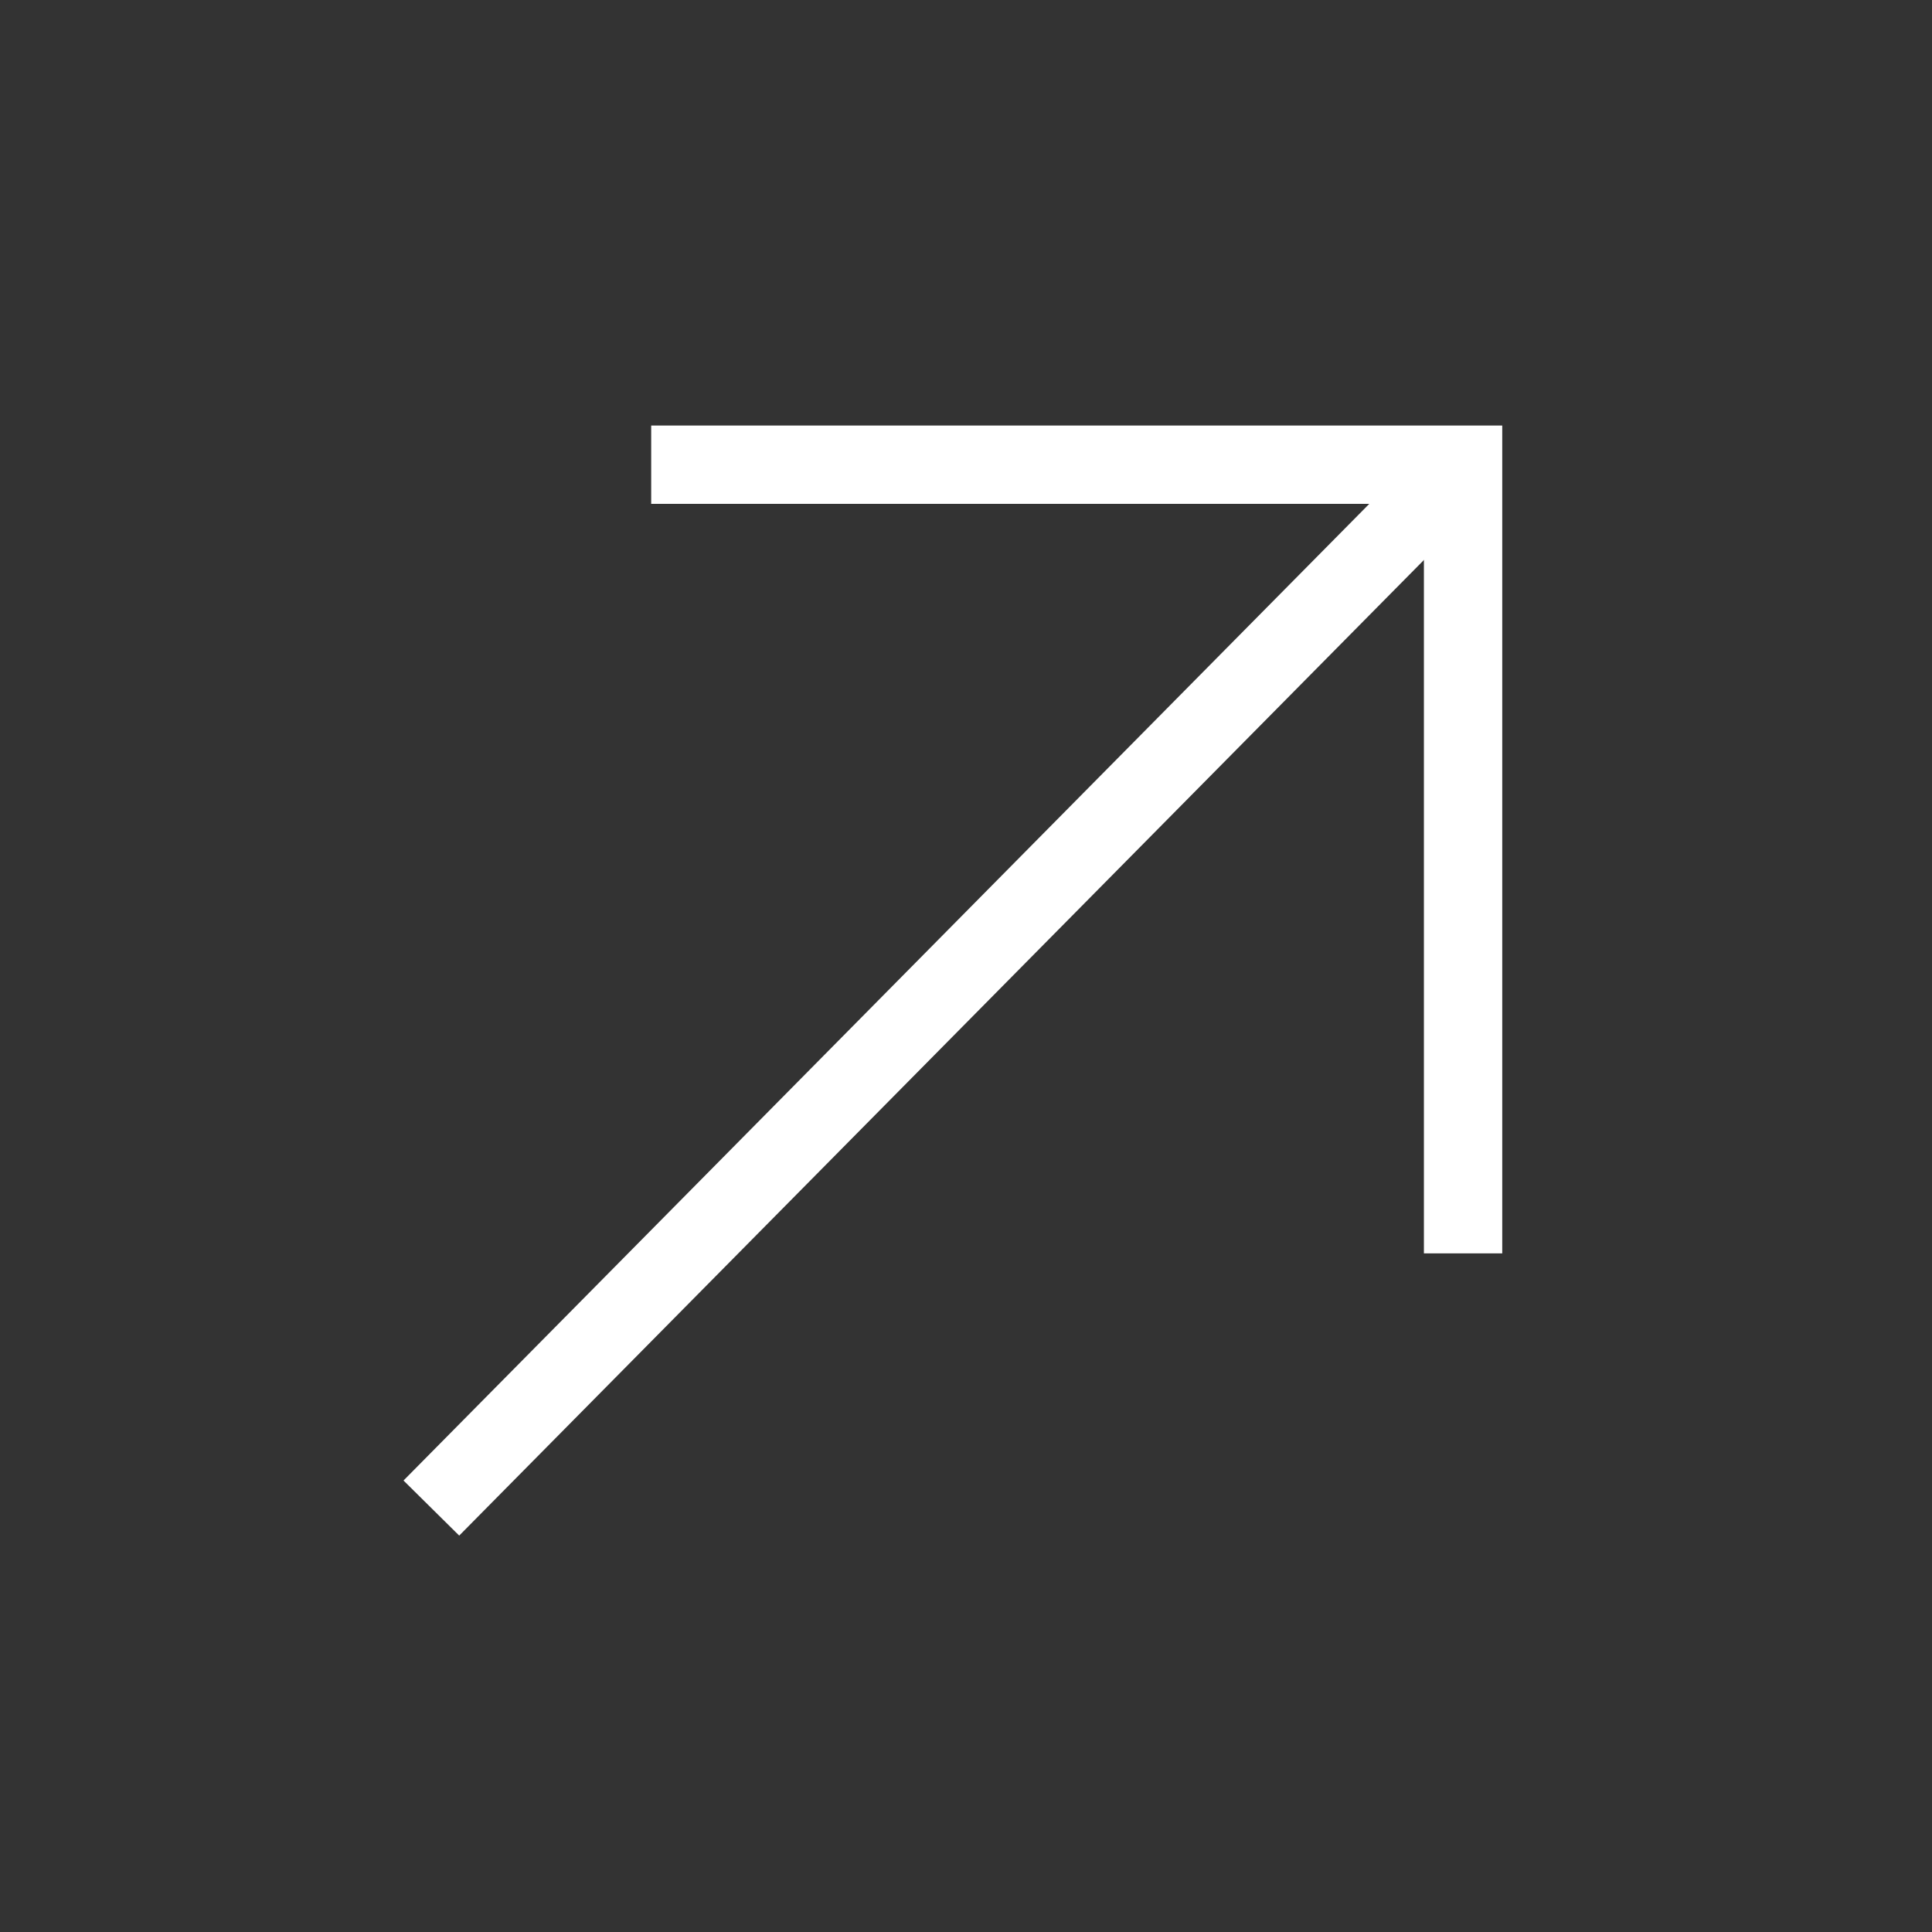
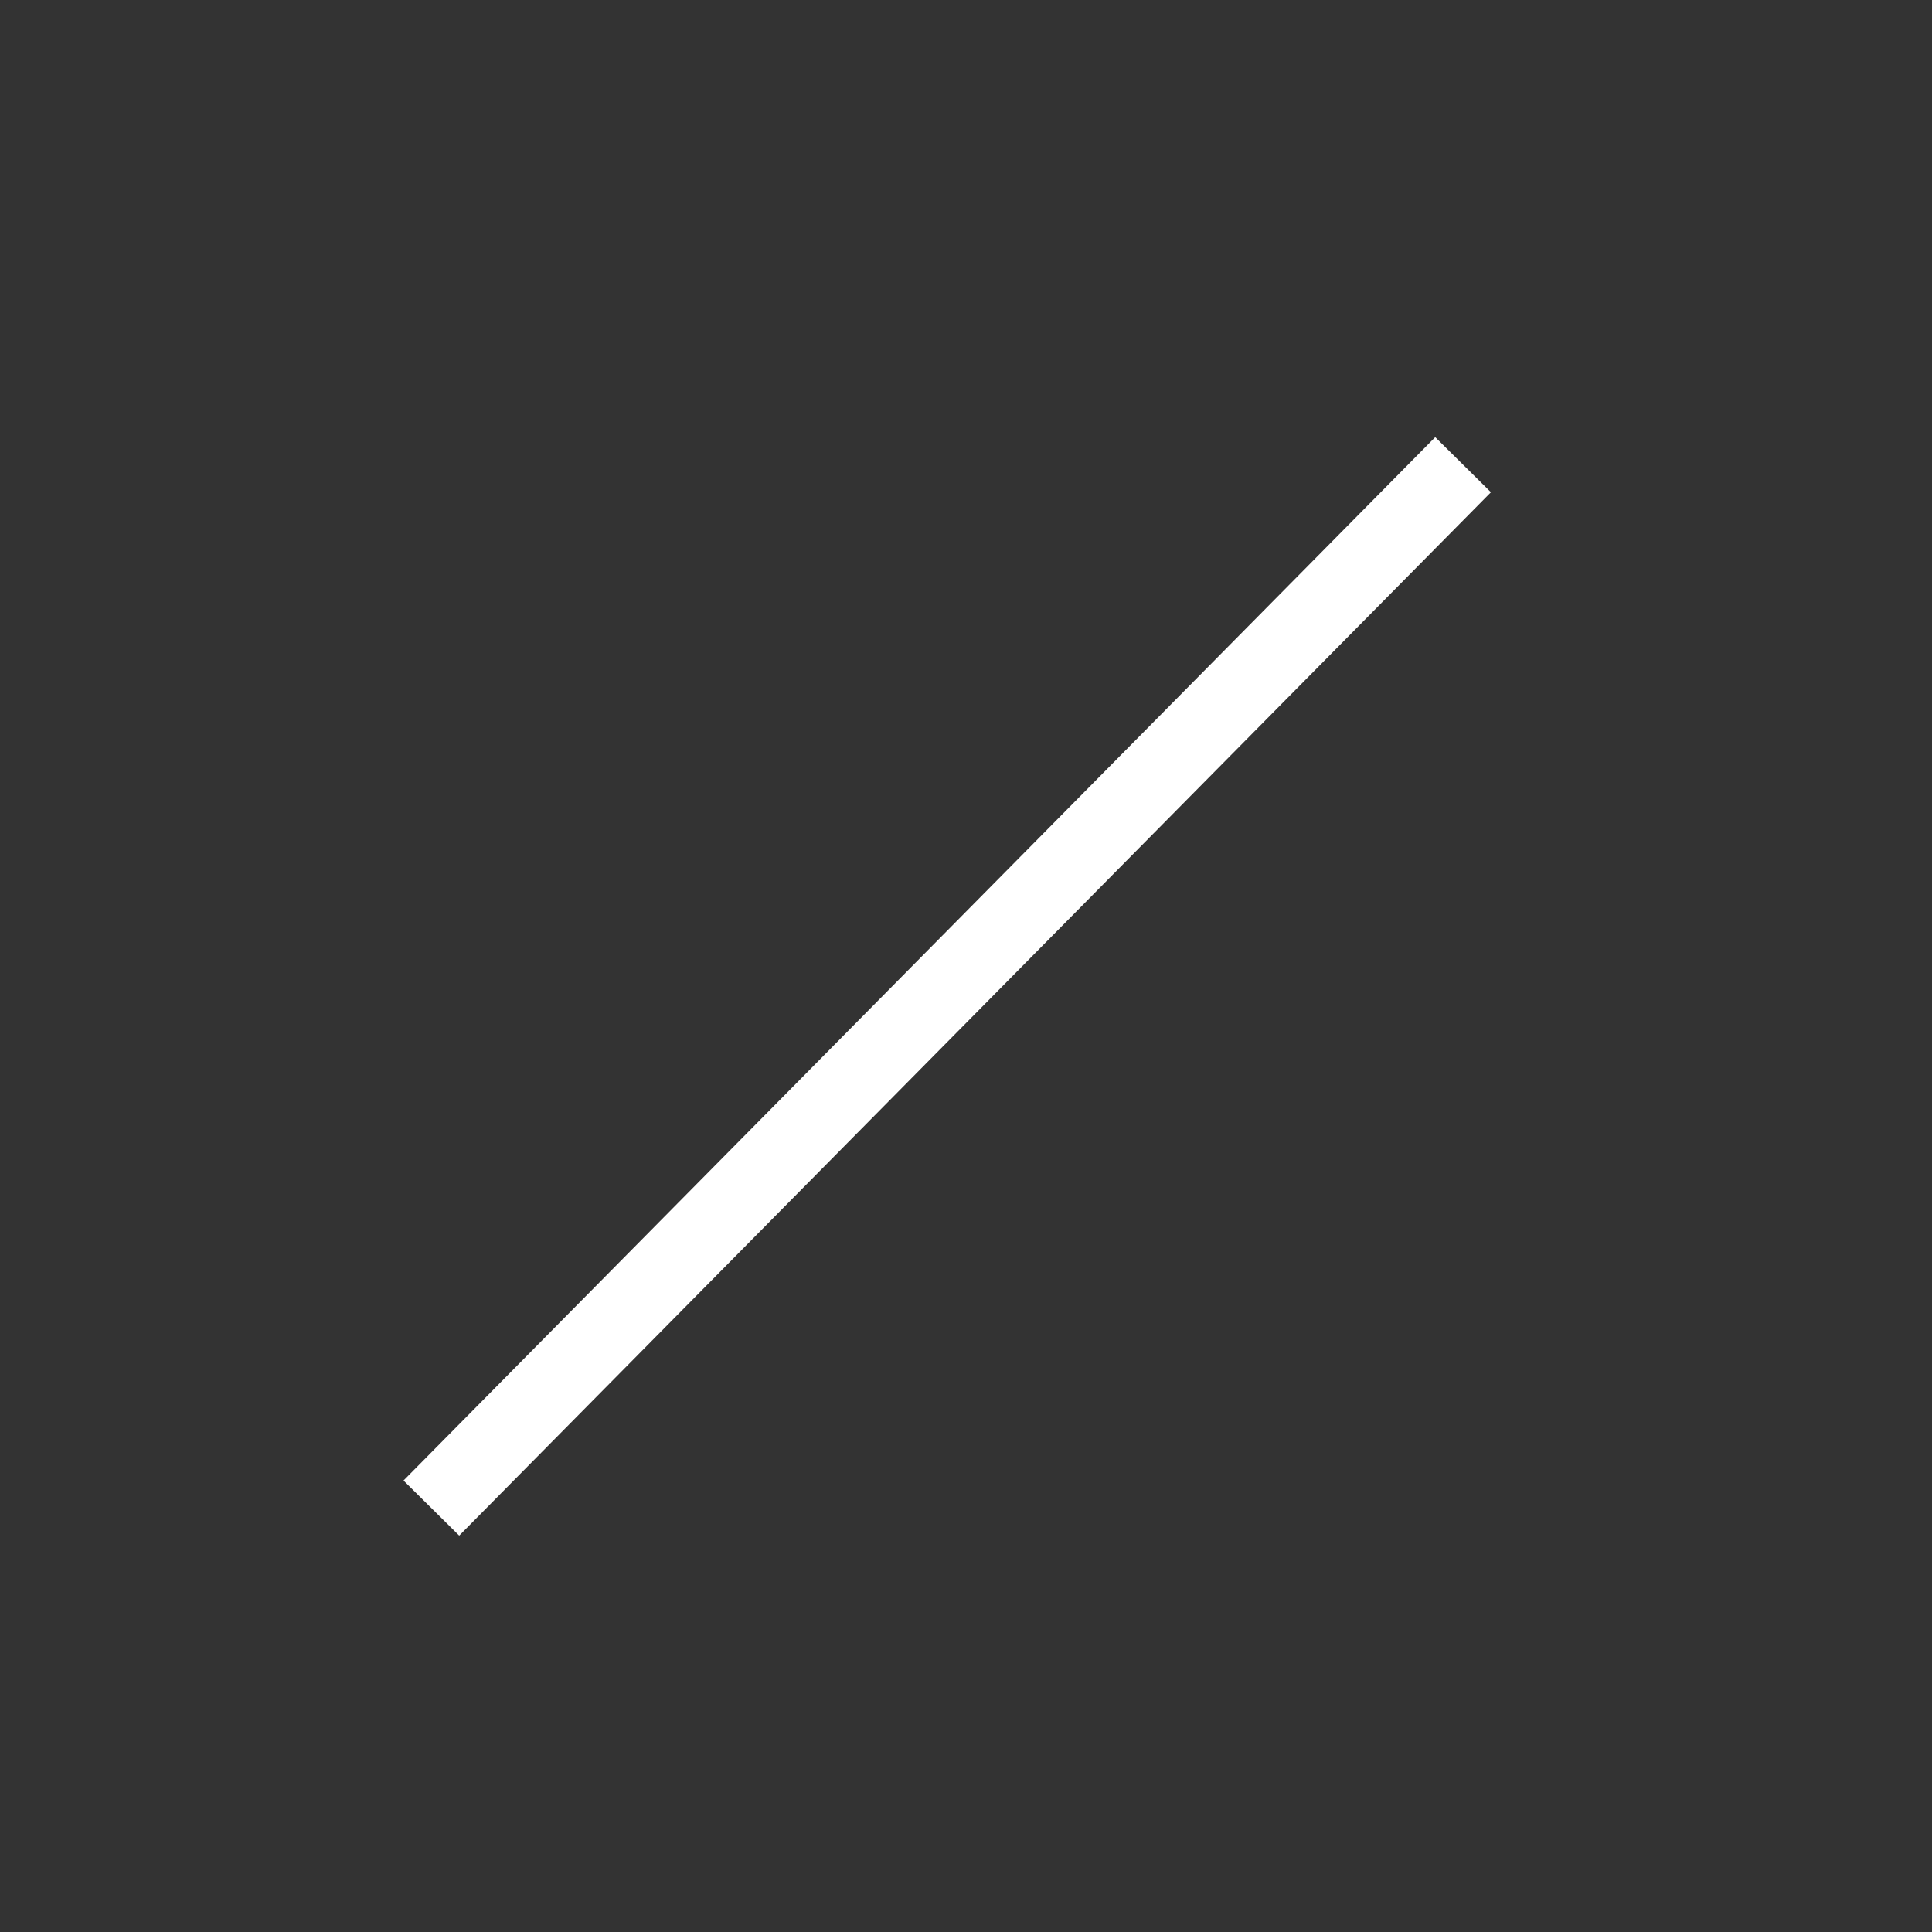
<svg xmlns="http://www.w3.org/2000/svg" width="74" height="74" viewBox="0 0 74 74" fill="none">
  <rect x="0" y="0" width="74" height="74" fill="#333333" stroke="none" />
  <path d="M16.522 57.762L56.039 17.799" stroke="#fff" stroke-width="3" />
-   <path fill-rule="evenodd" clip-rule="evenodd" d="M54.539 19.299L24.942 19.299V16.299L56.039 16.299H57.539L57.539 17.799L57.539 48.007L54.539 48.007L54.539 19.299Z" fill="#fff" />
</svg>